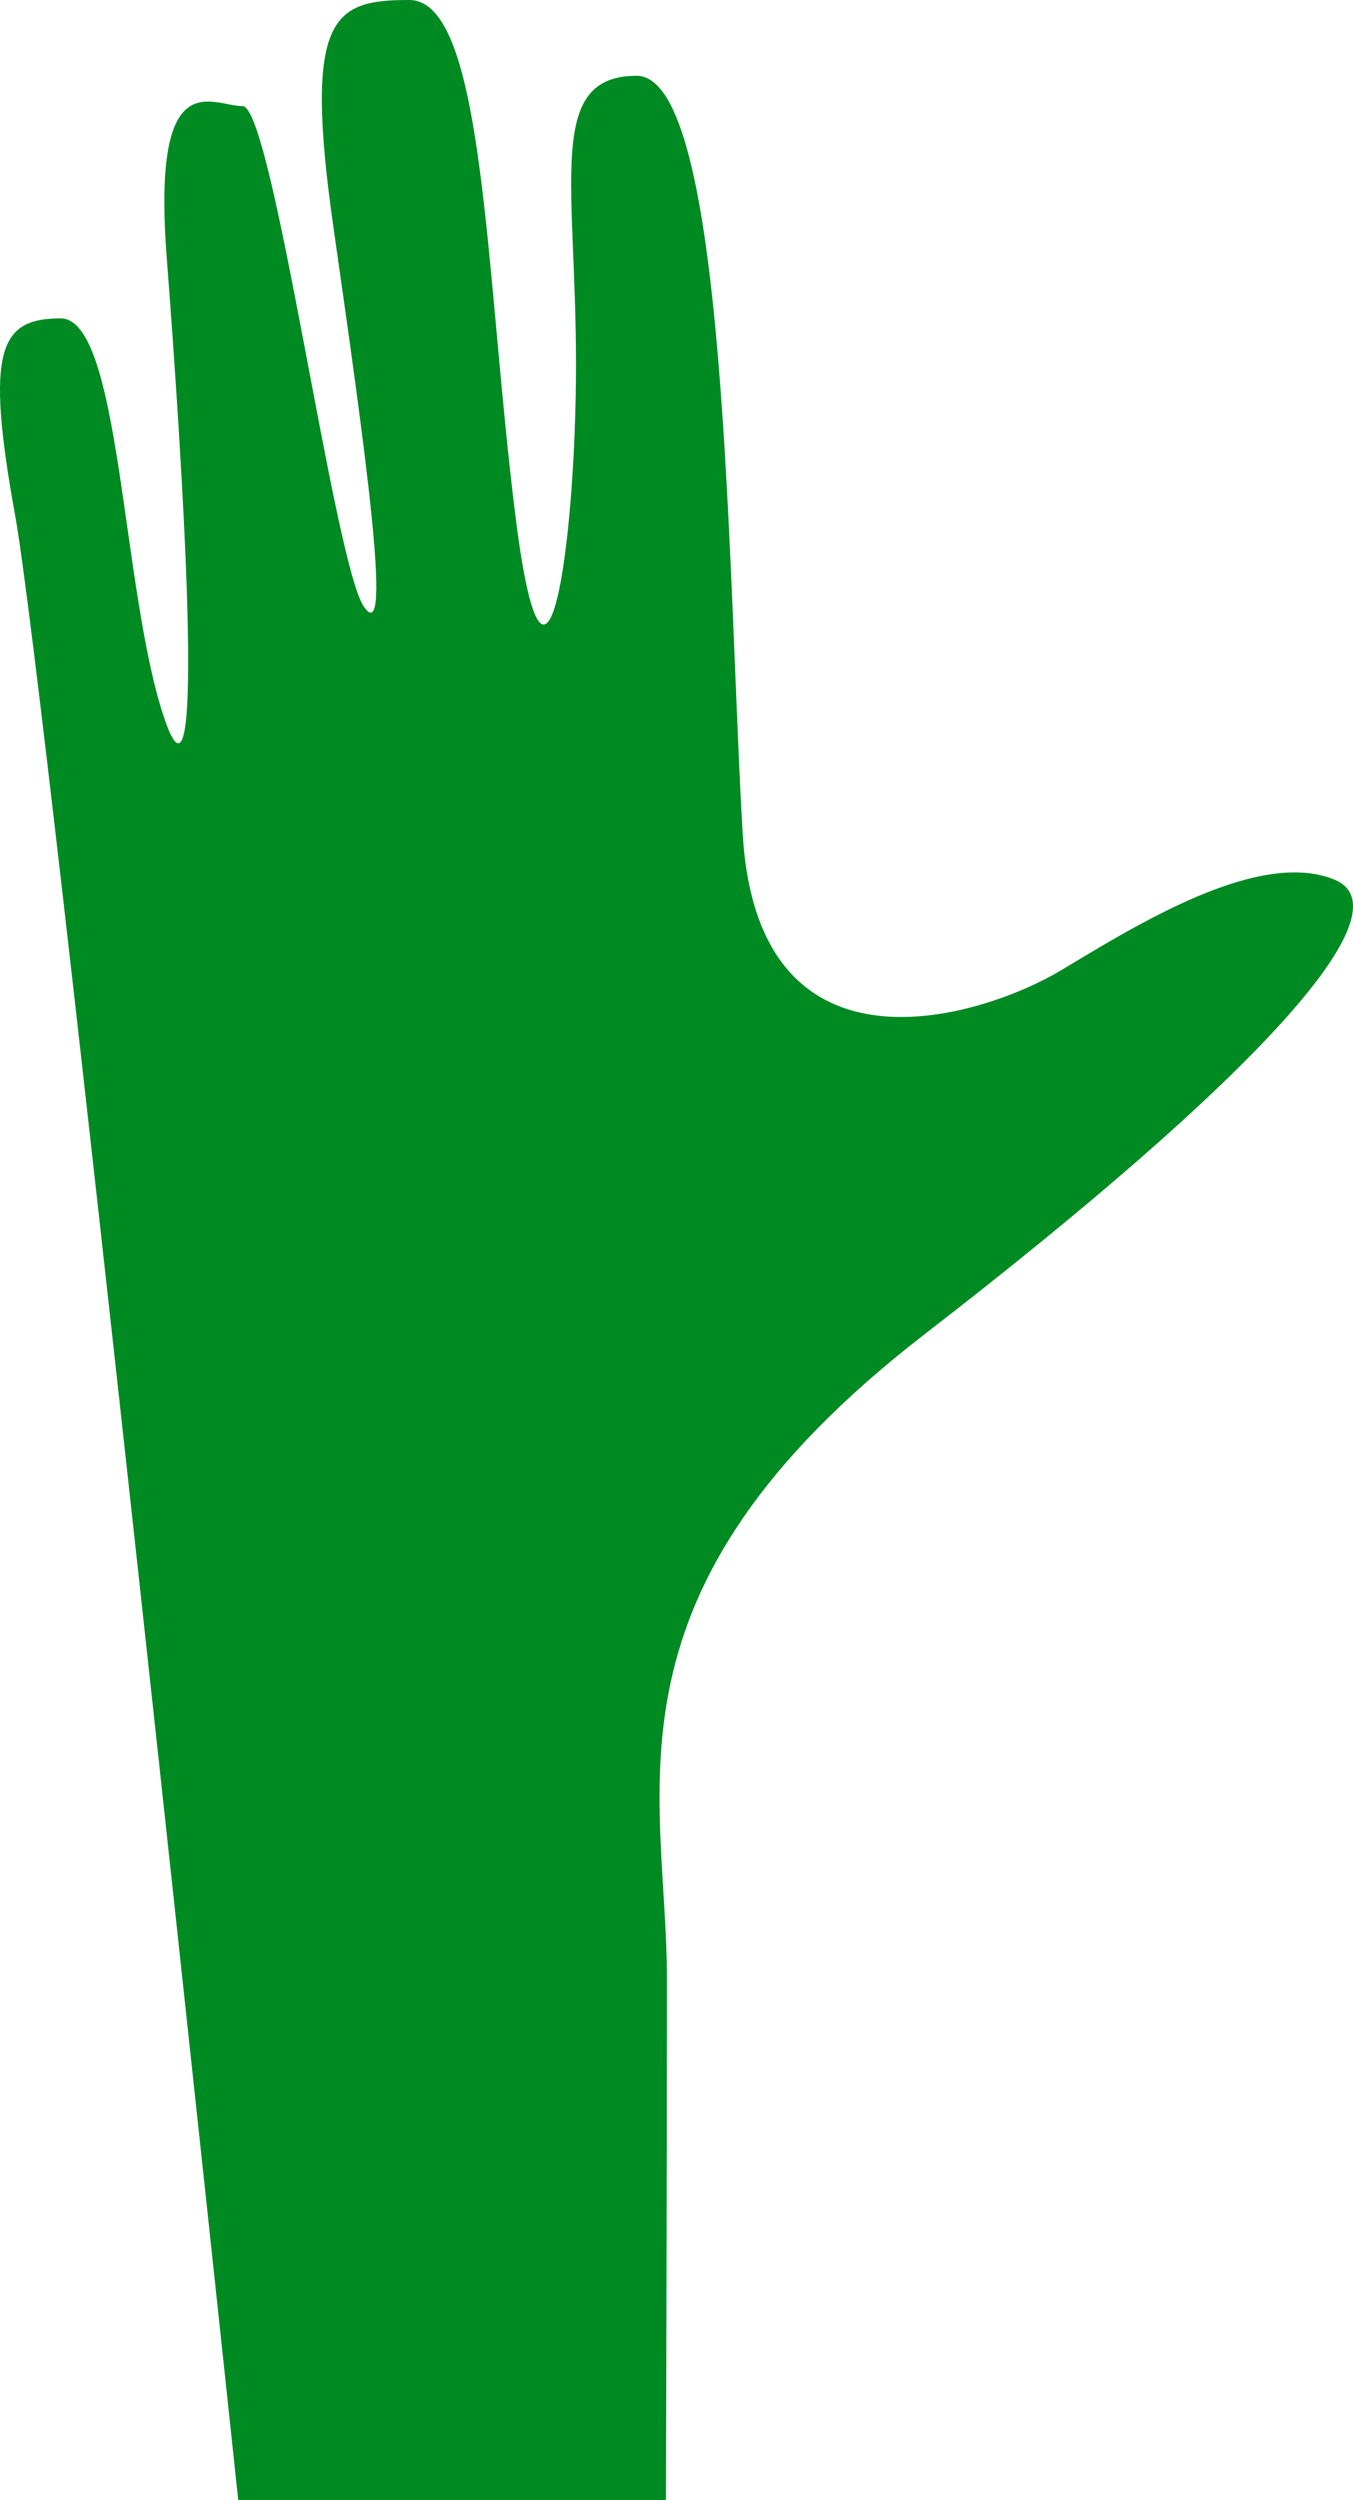
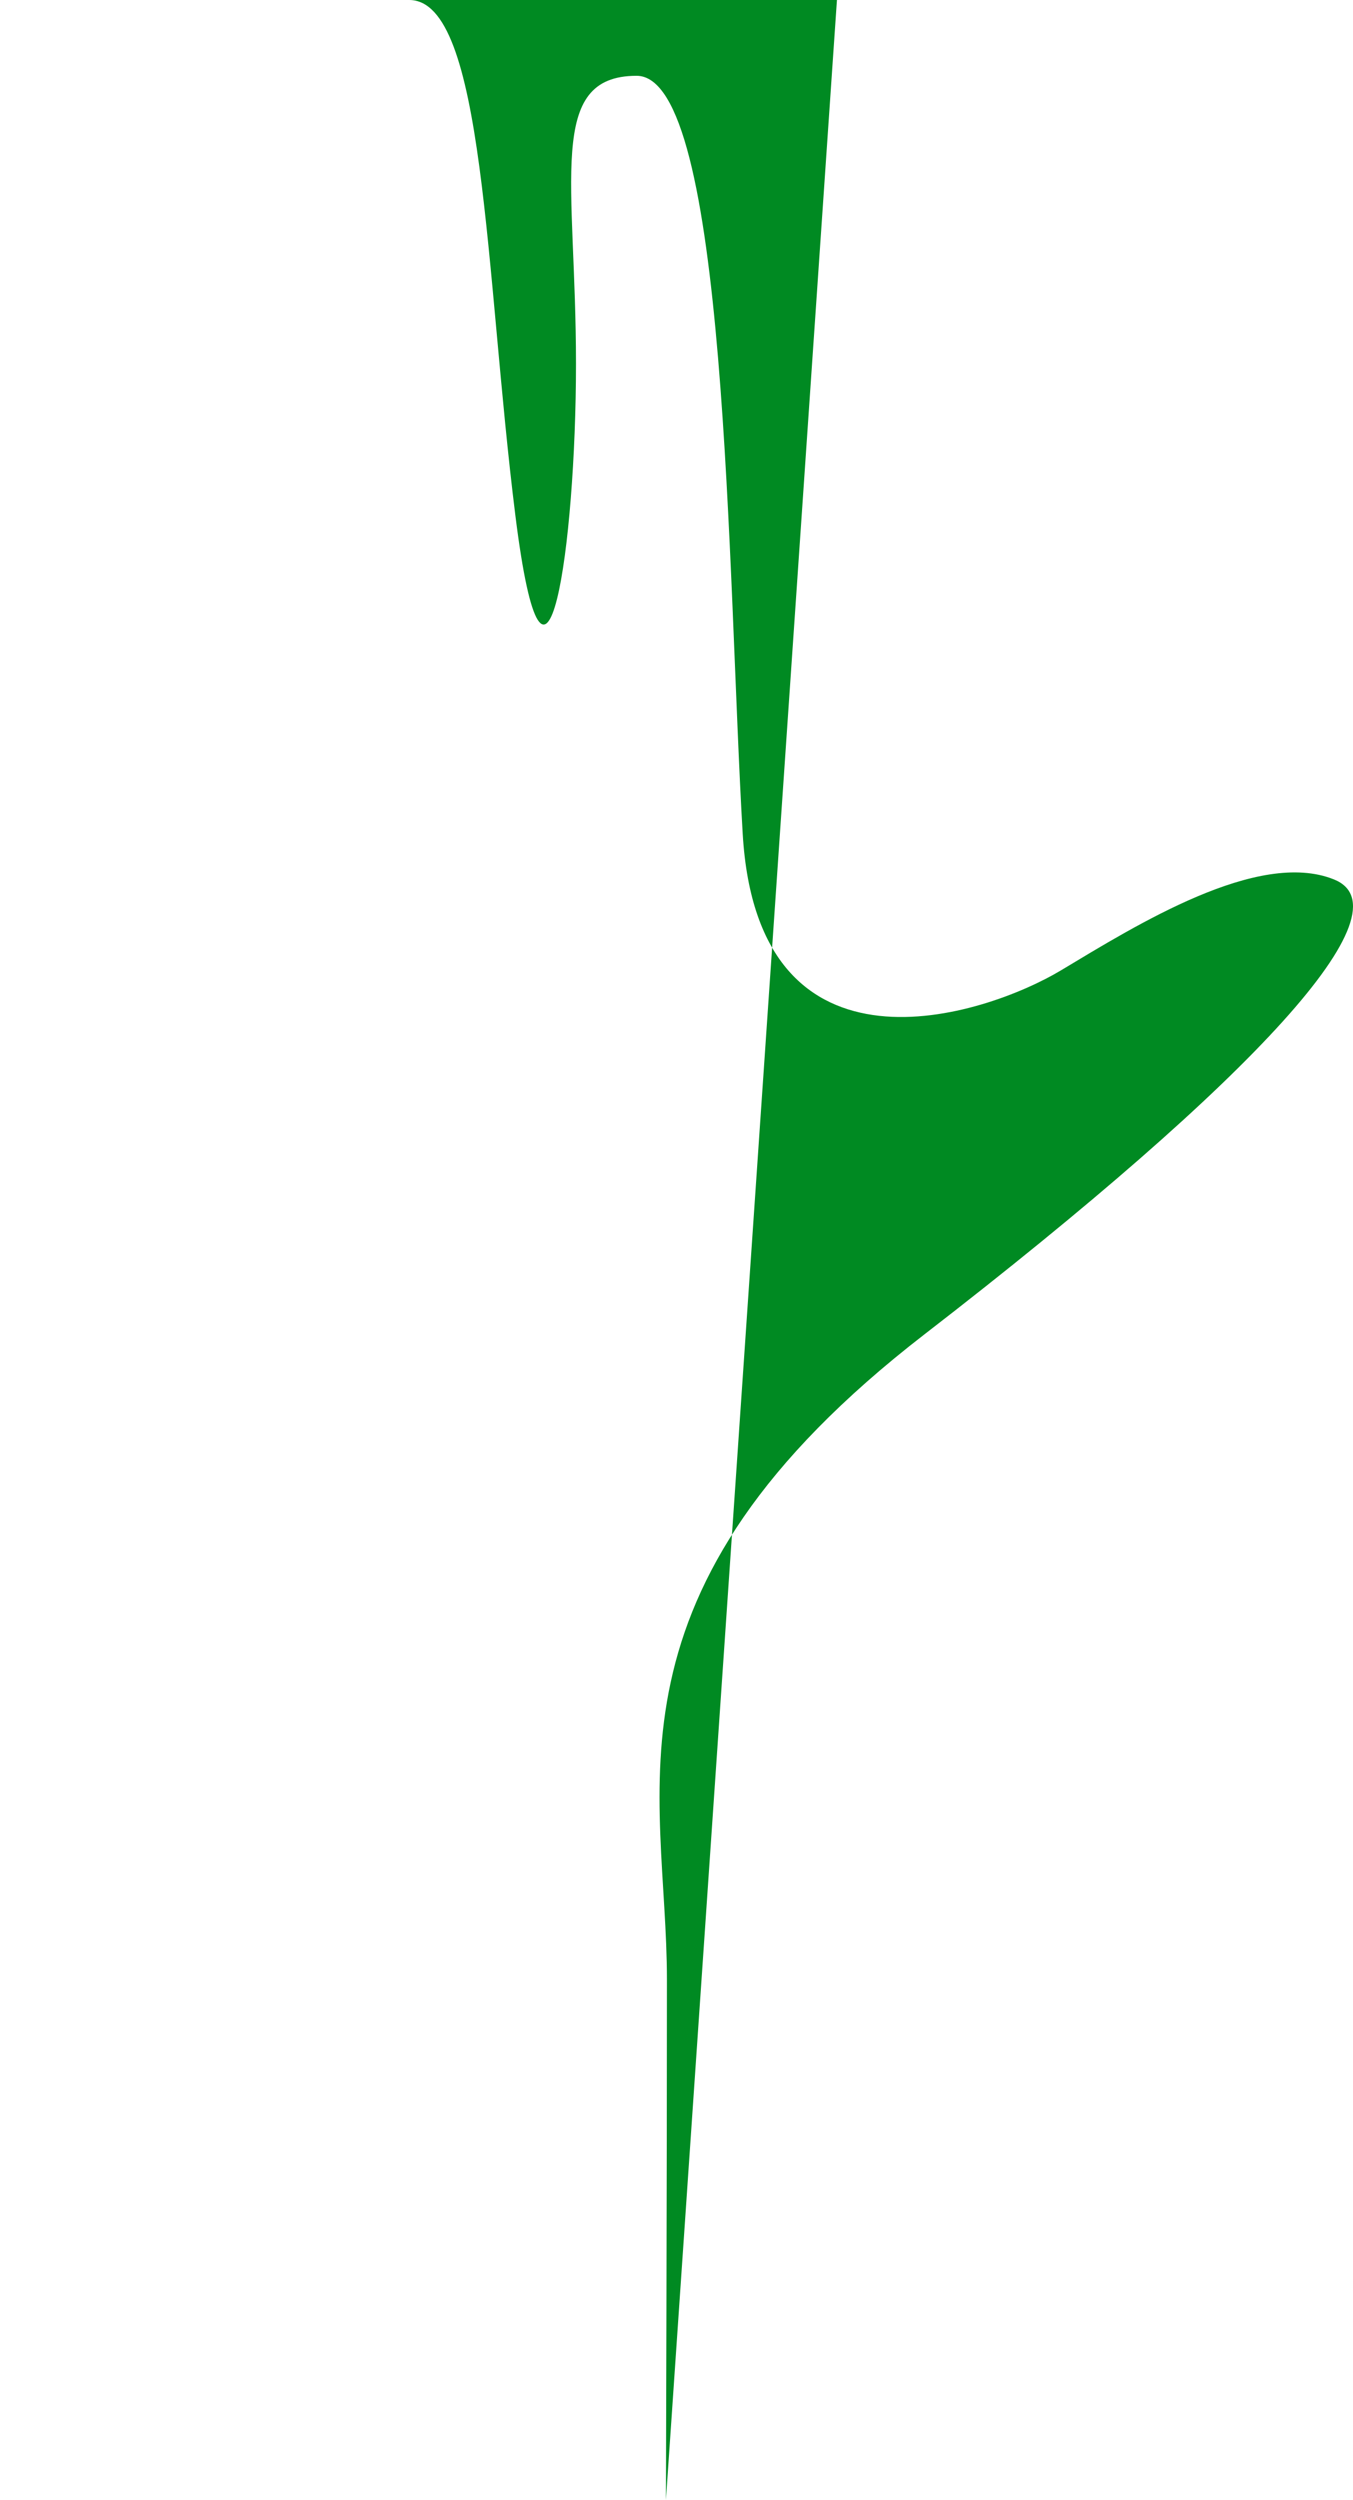
<svg xmlns="http://www.w3.org/2000/svg" id="main" viewBox="0 0 557.06 1029">
  <defs>
    <style> .cls-1 { fill: #008a22; stroke-width: 0px; } </style>
  </defs>
-   <path id="Main_1" data-name="Main 1" class="cls-1" d="M274.18,1029s.41-135.7.41-214.16c0-78.46-31.2-159.59,106.09-265.67,137.29-106.09,199.7-174.73,168.49-187.22-31.2-12.48-81.13,18.72-112.33,37.44-31.2,18.72-124.81,49.92-131.05-56.16-6.24-106.09-6.24-312.03-43.68-312.03-37.44,0-24.96,43.68-24.96,118.57,0,74.89-12.48,162.25-24.96,62.41C199.7,112.33,199.7,0,168.49,0c-31.2,0-43.68,6.24-31.2,93.61,12.48,87.37,24.96,174.73,12.48,156.01-12.48-18.72-37.44-205.94-49.92-205.94-12.48,0-37.44-18.72-31.2,62.41,6.24,81.13,16.75,241.92-.99,189.6-17.74-52.31-17.74-164.64-42.7-164.64-24.96,0-31.2,12.48-18.72,81.13,12.48,68.65,91.84,816.82,91.84,816.82h176.1Z" />
+   <path id="Main_1" data-name="Main 1" class="cls-1" d="M274.18,1029s.41-135.7.41-214.16c0-78.46-31.2-159.59,106.09-265.67,137.29-106.09,199.7-174.73,168.49-187.22-31.2-12.48-81.13,18.72-112.33,37.44-31.2,18.72-124.81,49.92-131.05-56.16-6.24-106.09-6.24-312.03-43.68-312.03-37.44,0-24.96,43.68-24.96,118.57,0,74.89-12.48,162.25-24.96,62.41C199.7,112.33,199.7,0,168.49,0h176.1Z" />
</svg>